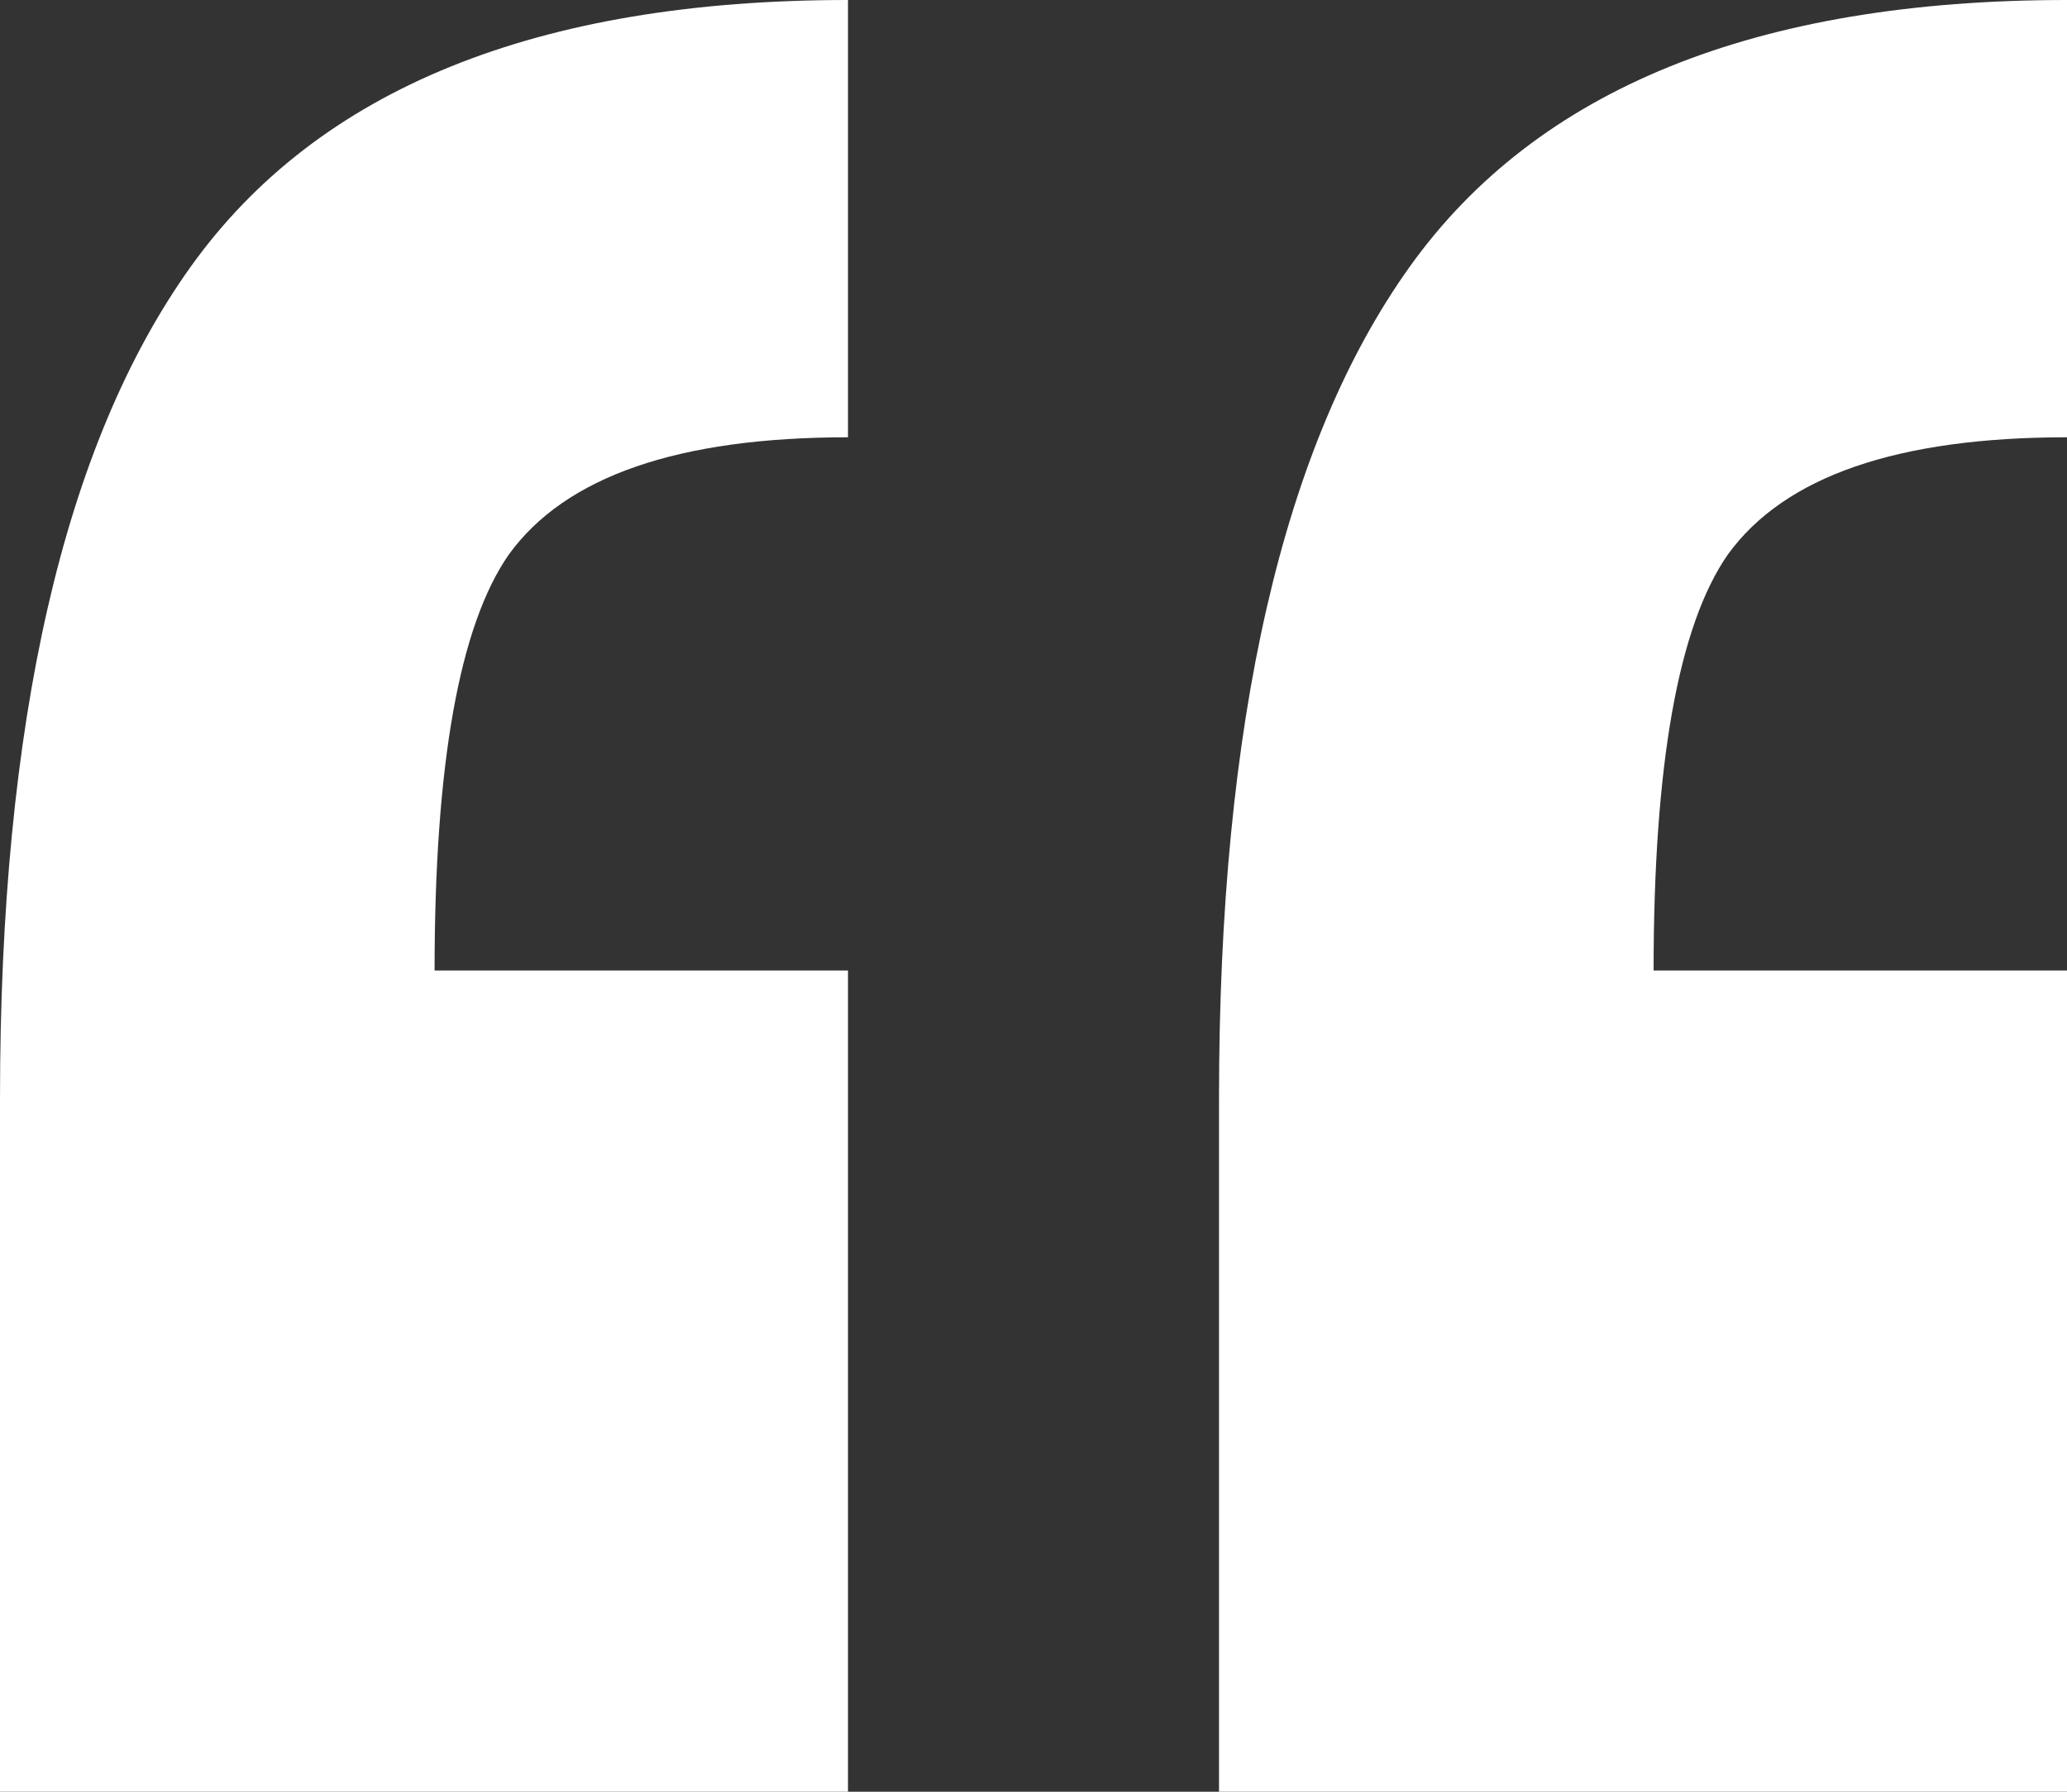
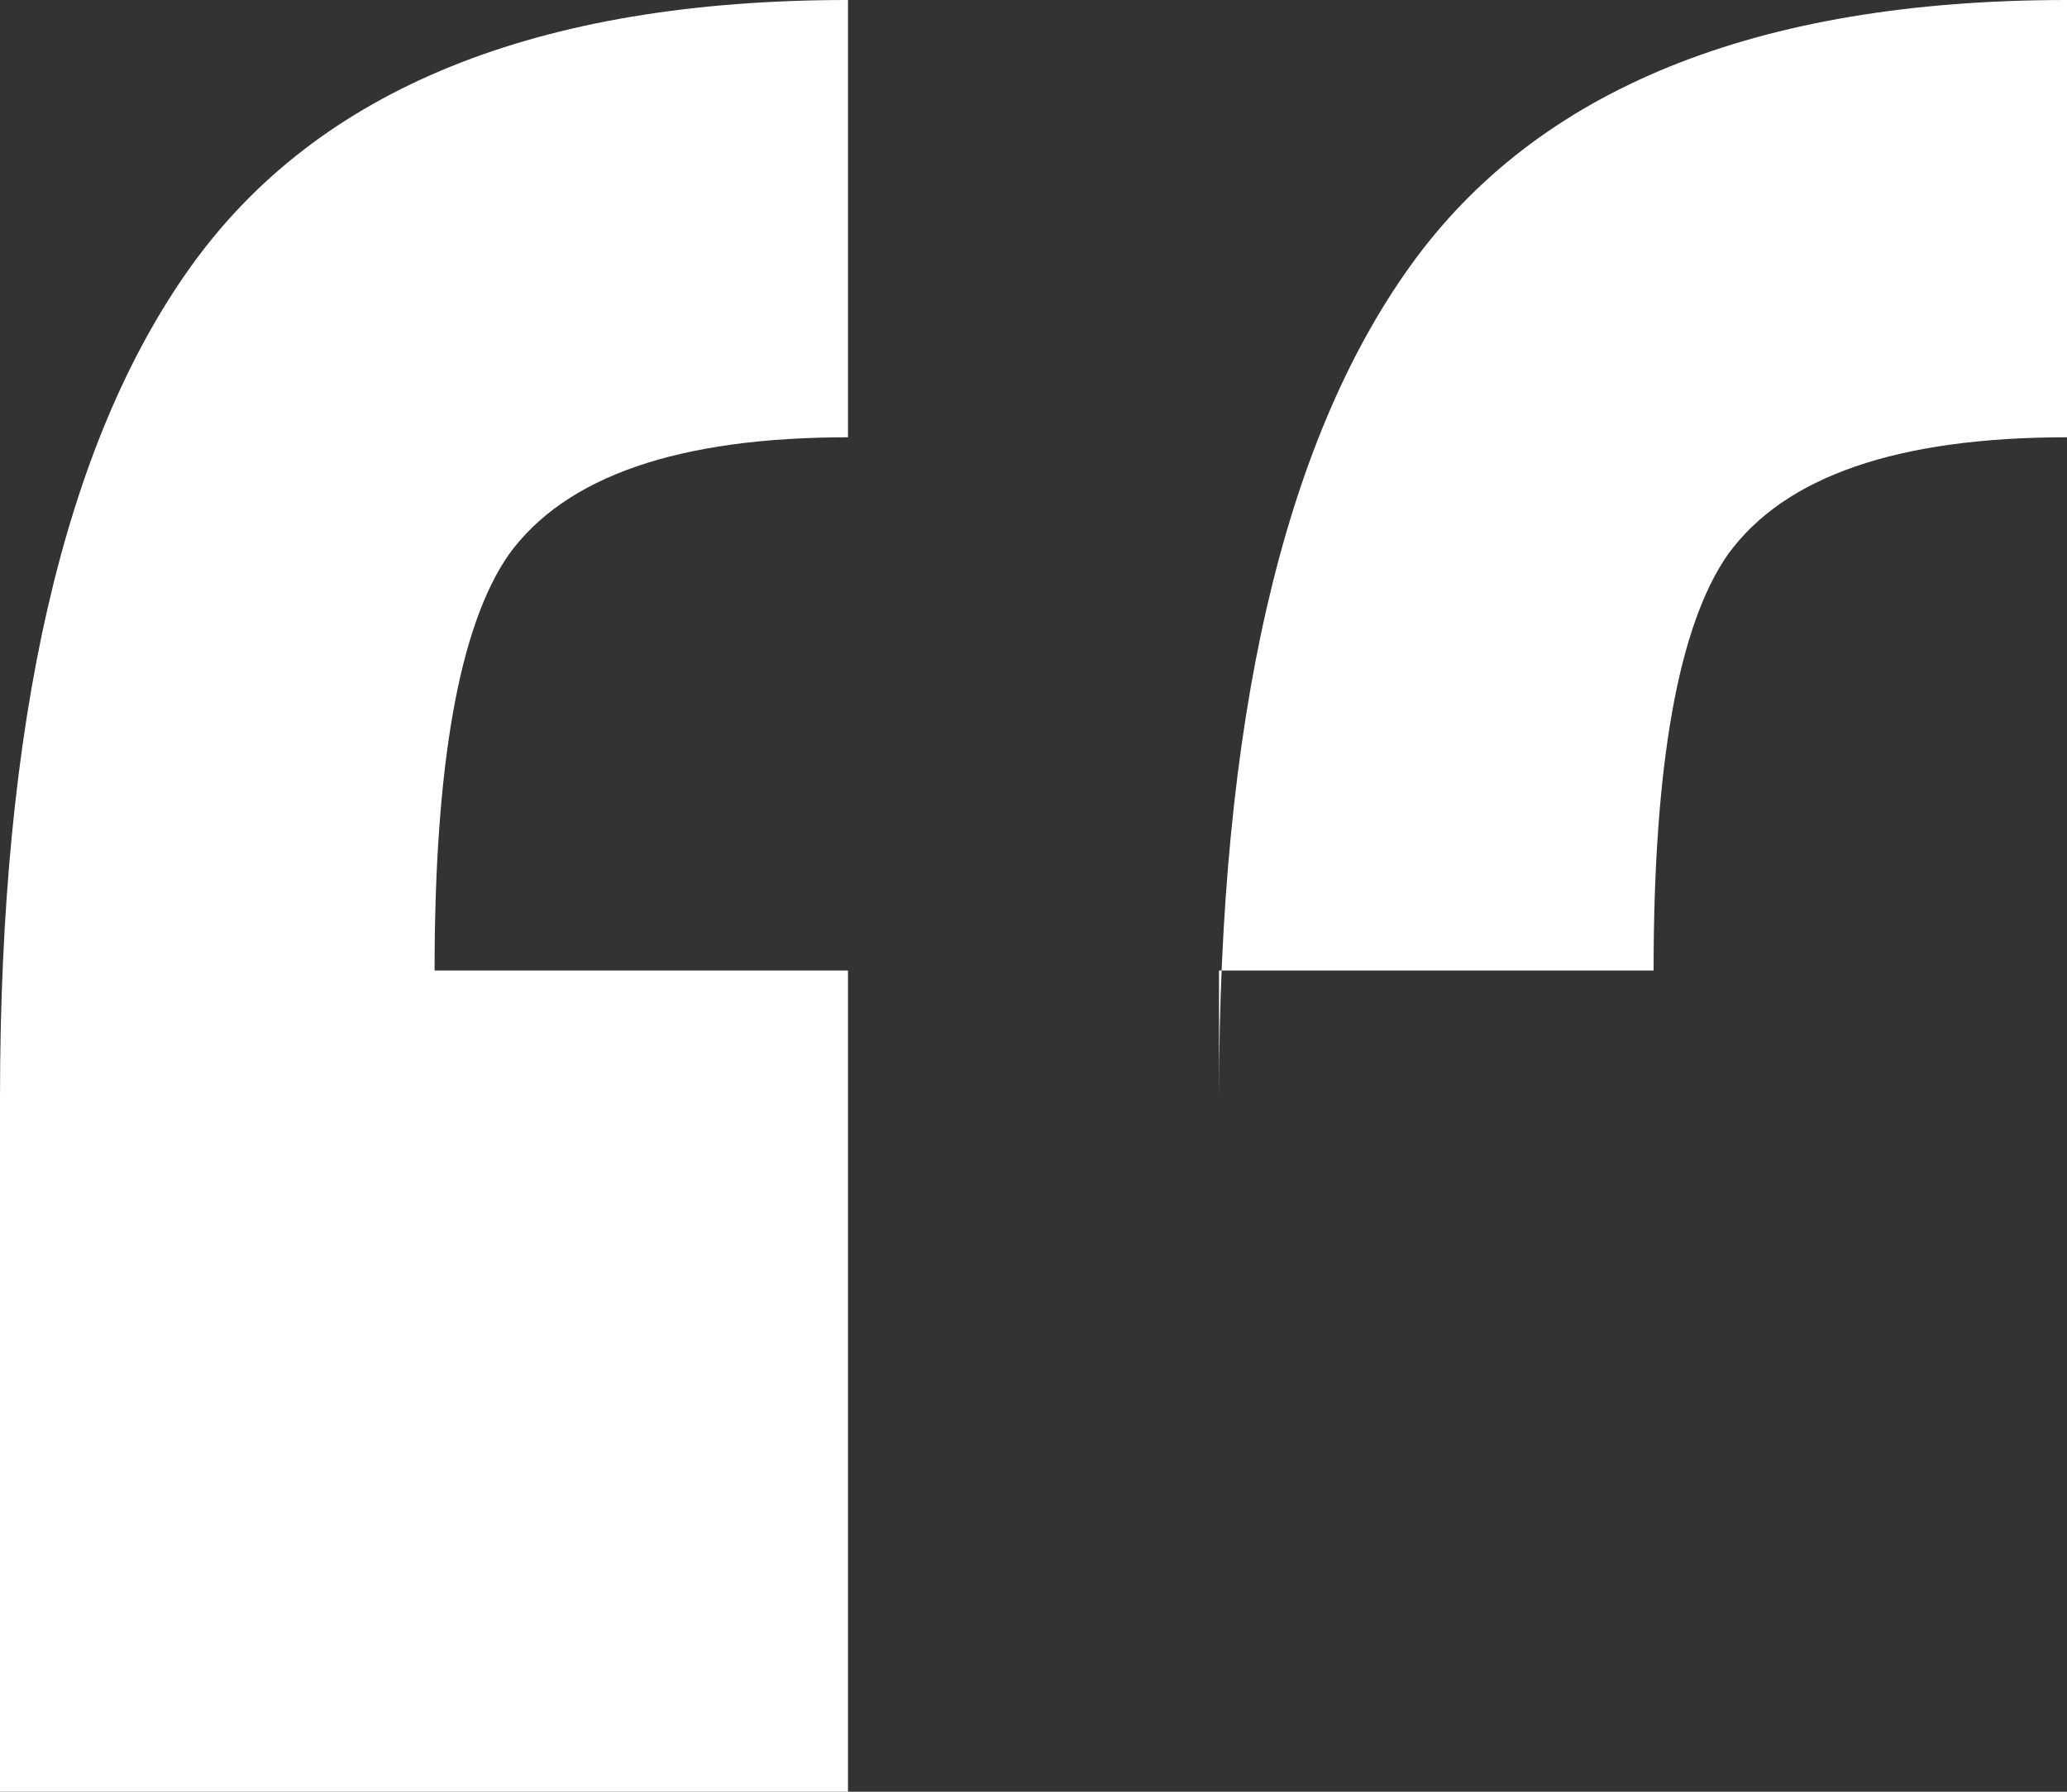
<svg xmlns="http://www.w3.org/2000/svg" width="60" height="52" viewBox="0 0 60 52" fill="none">
  <rect x="0" y="0" width="60" height="52" fill="#333333" stroke="none" />
-   <path d="M24.615 0V12.691C19.692 12.691 16.41 13.825 14.769 16.095C13.333 18.159 12.615 22.183 12.615 28.167H24.615V52H0V31.881C0 20.944 1.846 12.897 5.538 7.738C9.231 2.579 15.59 0 24.615 0ZM60 0V12.691C55.077 12.691 51.795 13.825 50.154 16.095C48.718 18.159 48 22.183 48 28.167H60V52H35.385V31.881C35.385 20.944 37.231 12.897 40.923 7.738C44.615 2.579 50.974 0 60 0Z" fill="white" />
+   <path d="M24.615 0V12.691C19.692 12.691 16.41 13.825 14.769 16.095C13.333 18.159 12.615 22.183 12.615 28.167H24.615V52H0V31.881C0 20.944 1.846 12.897 5.538 7.738C9.231 2.579 15.59 0 24.615 0ZM60 0V12.691C55.077 12.691 51.795 13.825 50.154 16.095C48.718 18.159 48 22.183 48 28.167H60H35.385V31.881C35.385 20.944 37.231 12.897 40.923 7.738C44.615 2.579 50.974 0 60 0Z" fill="white" />
</svg>